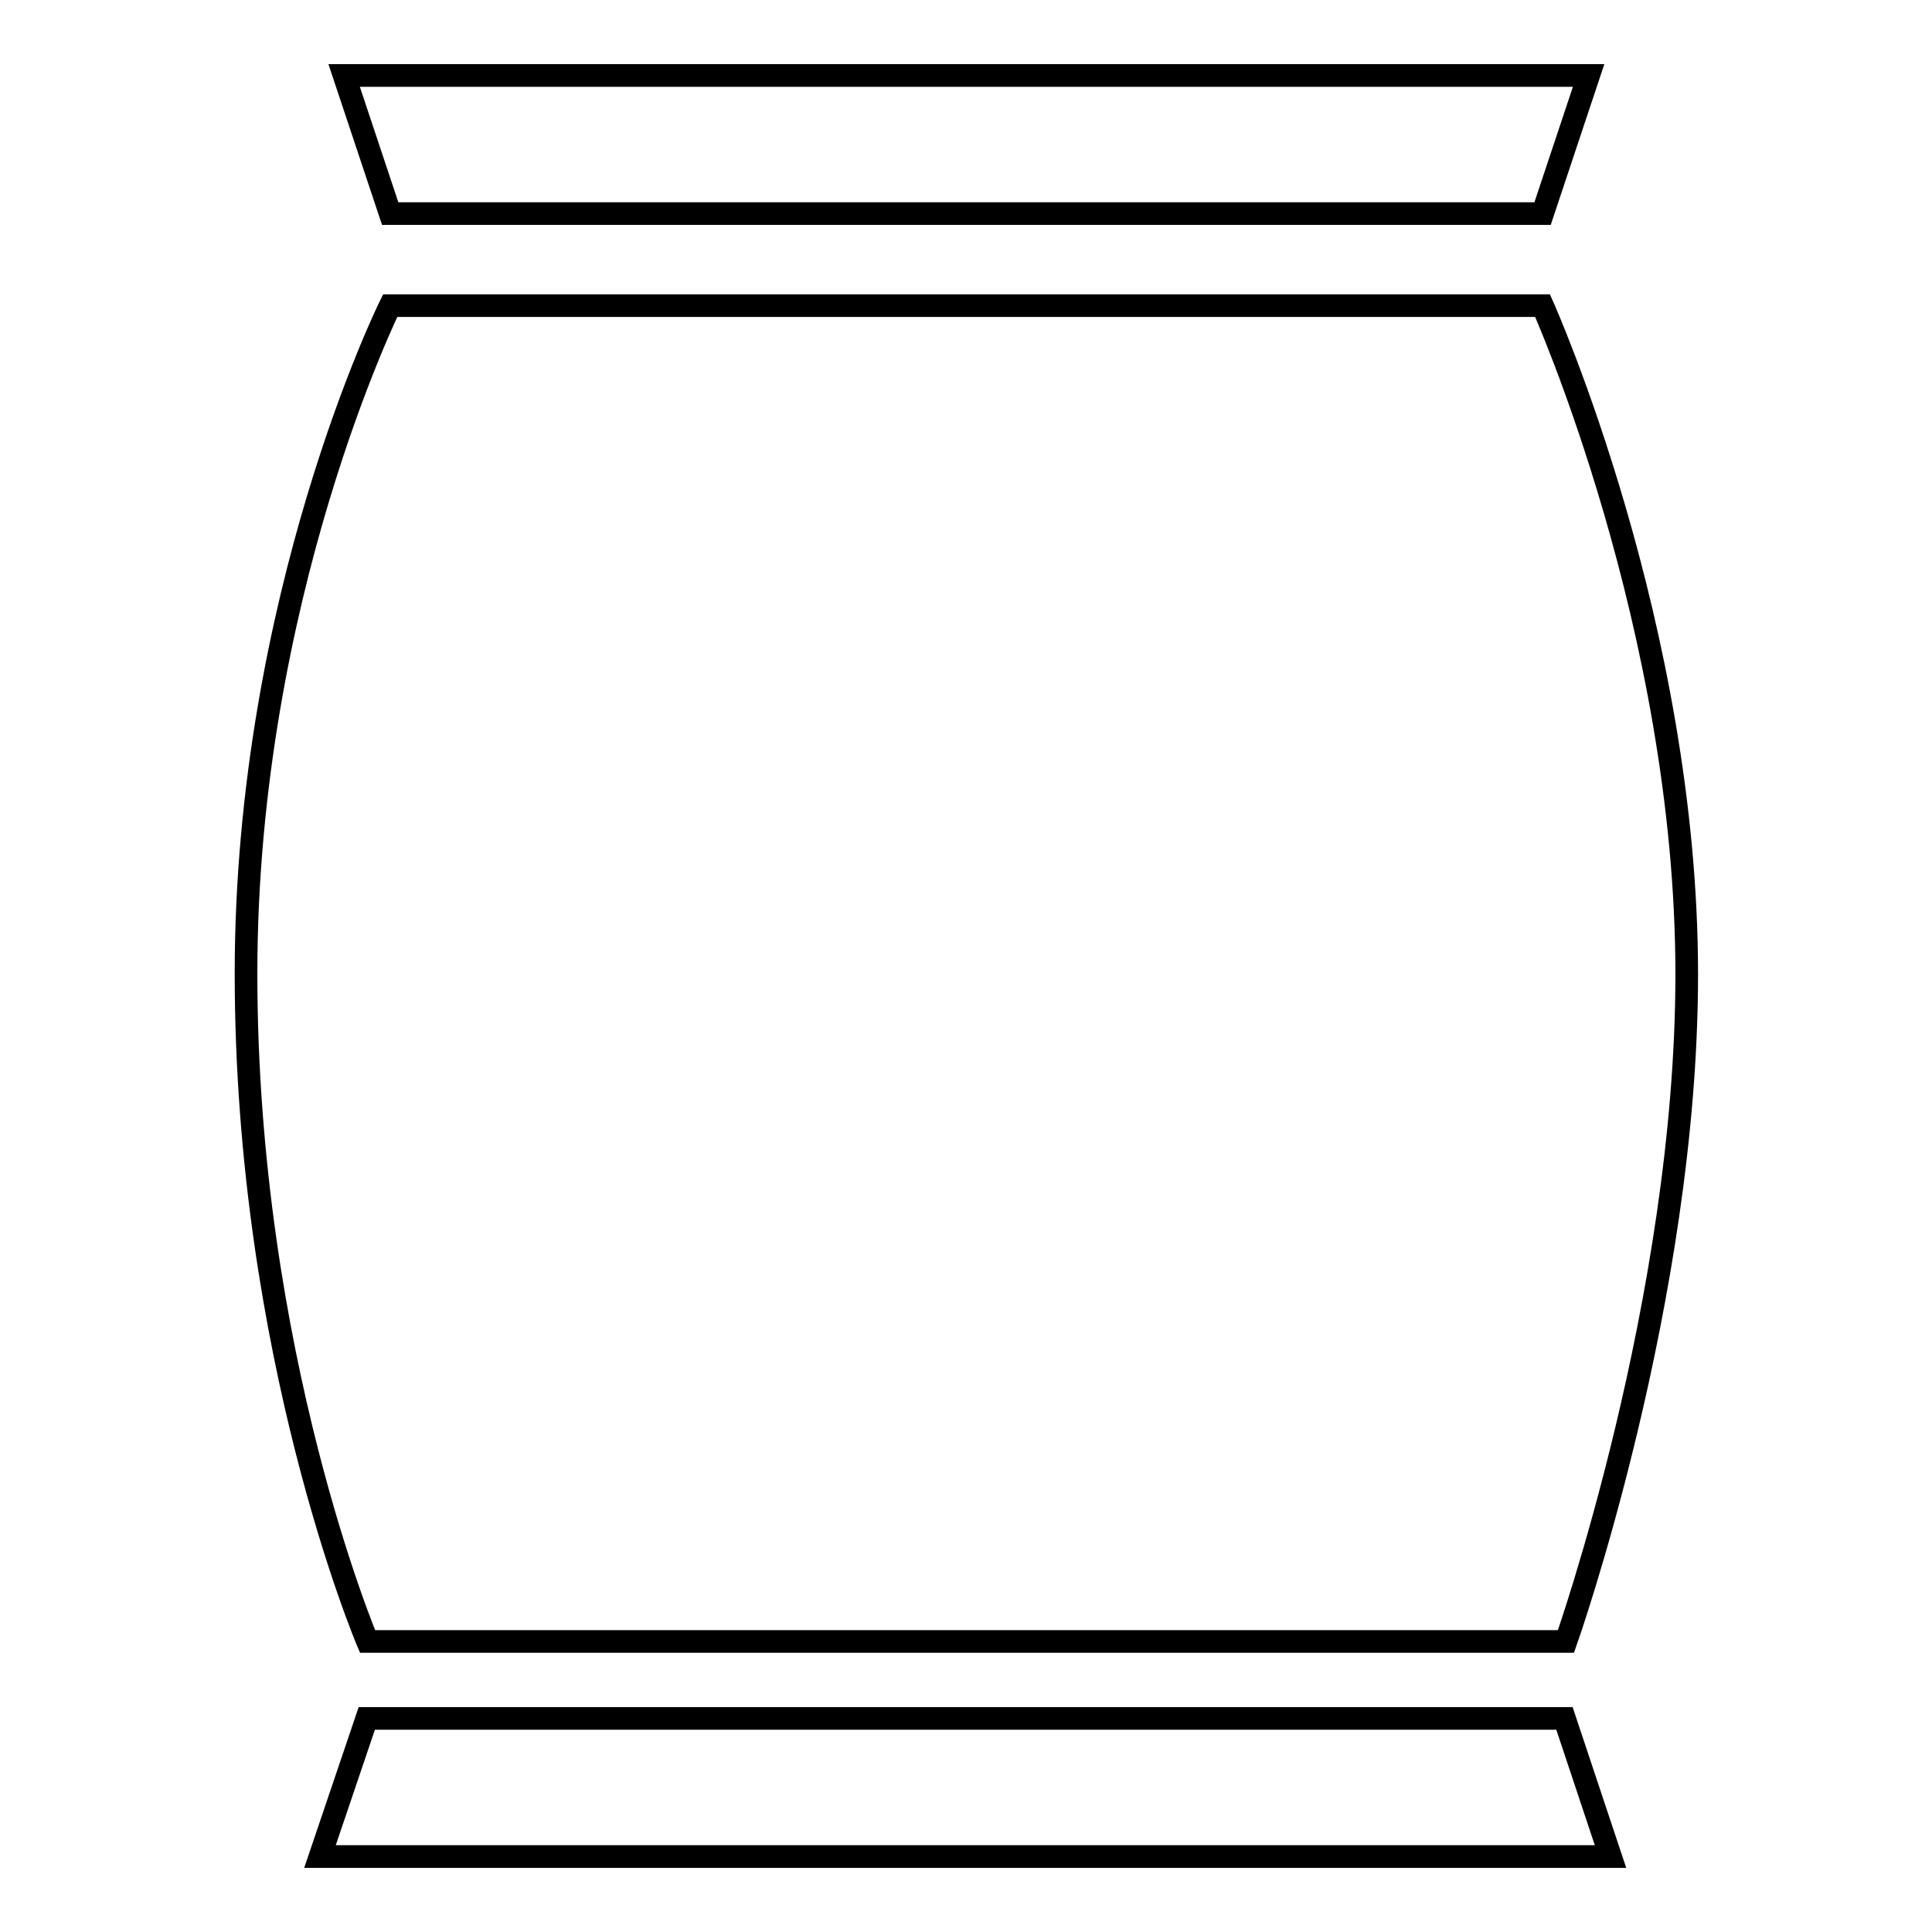
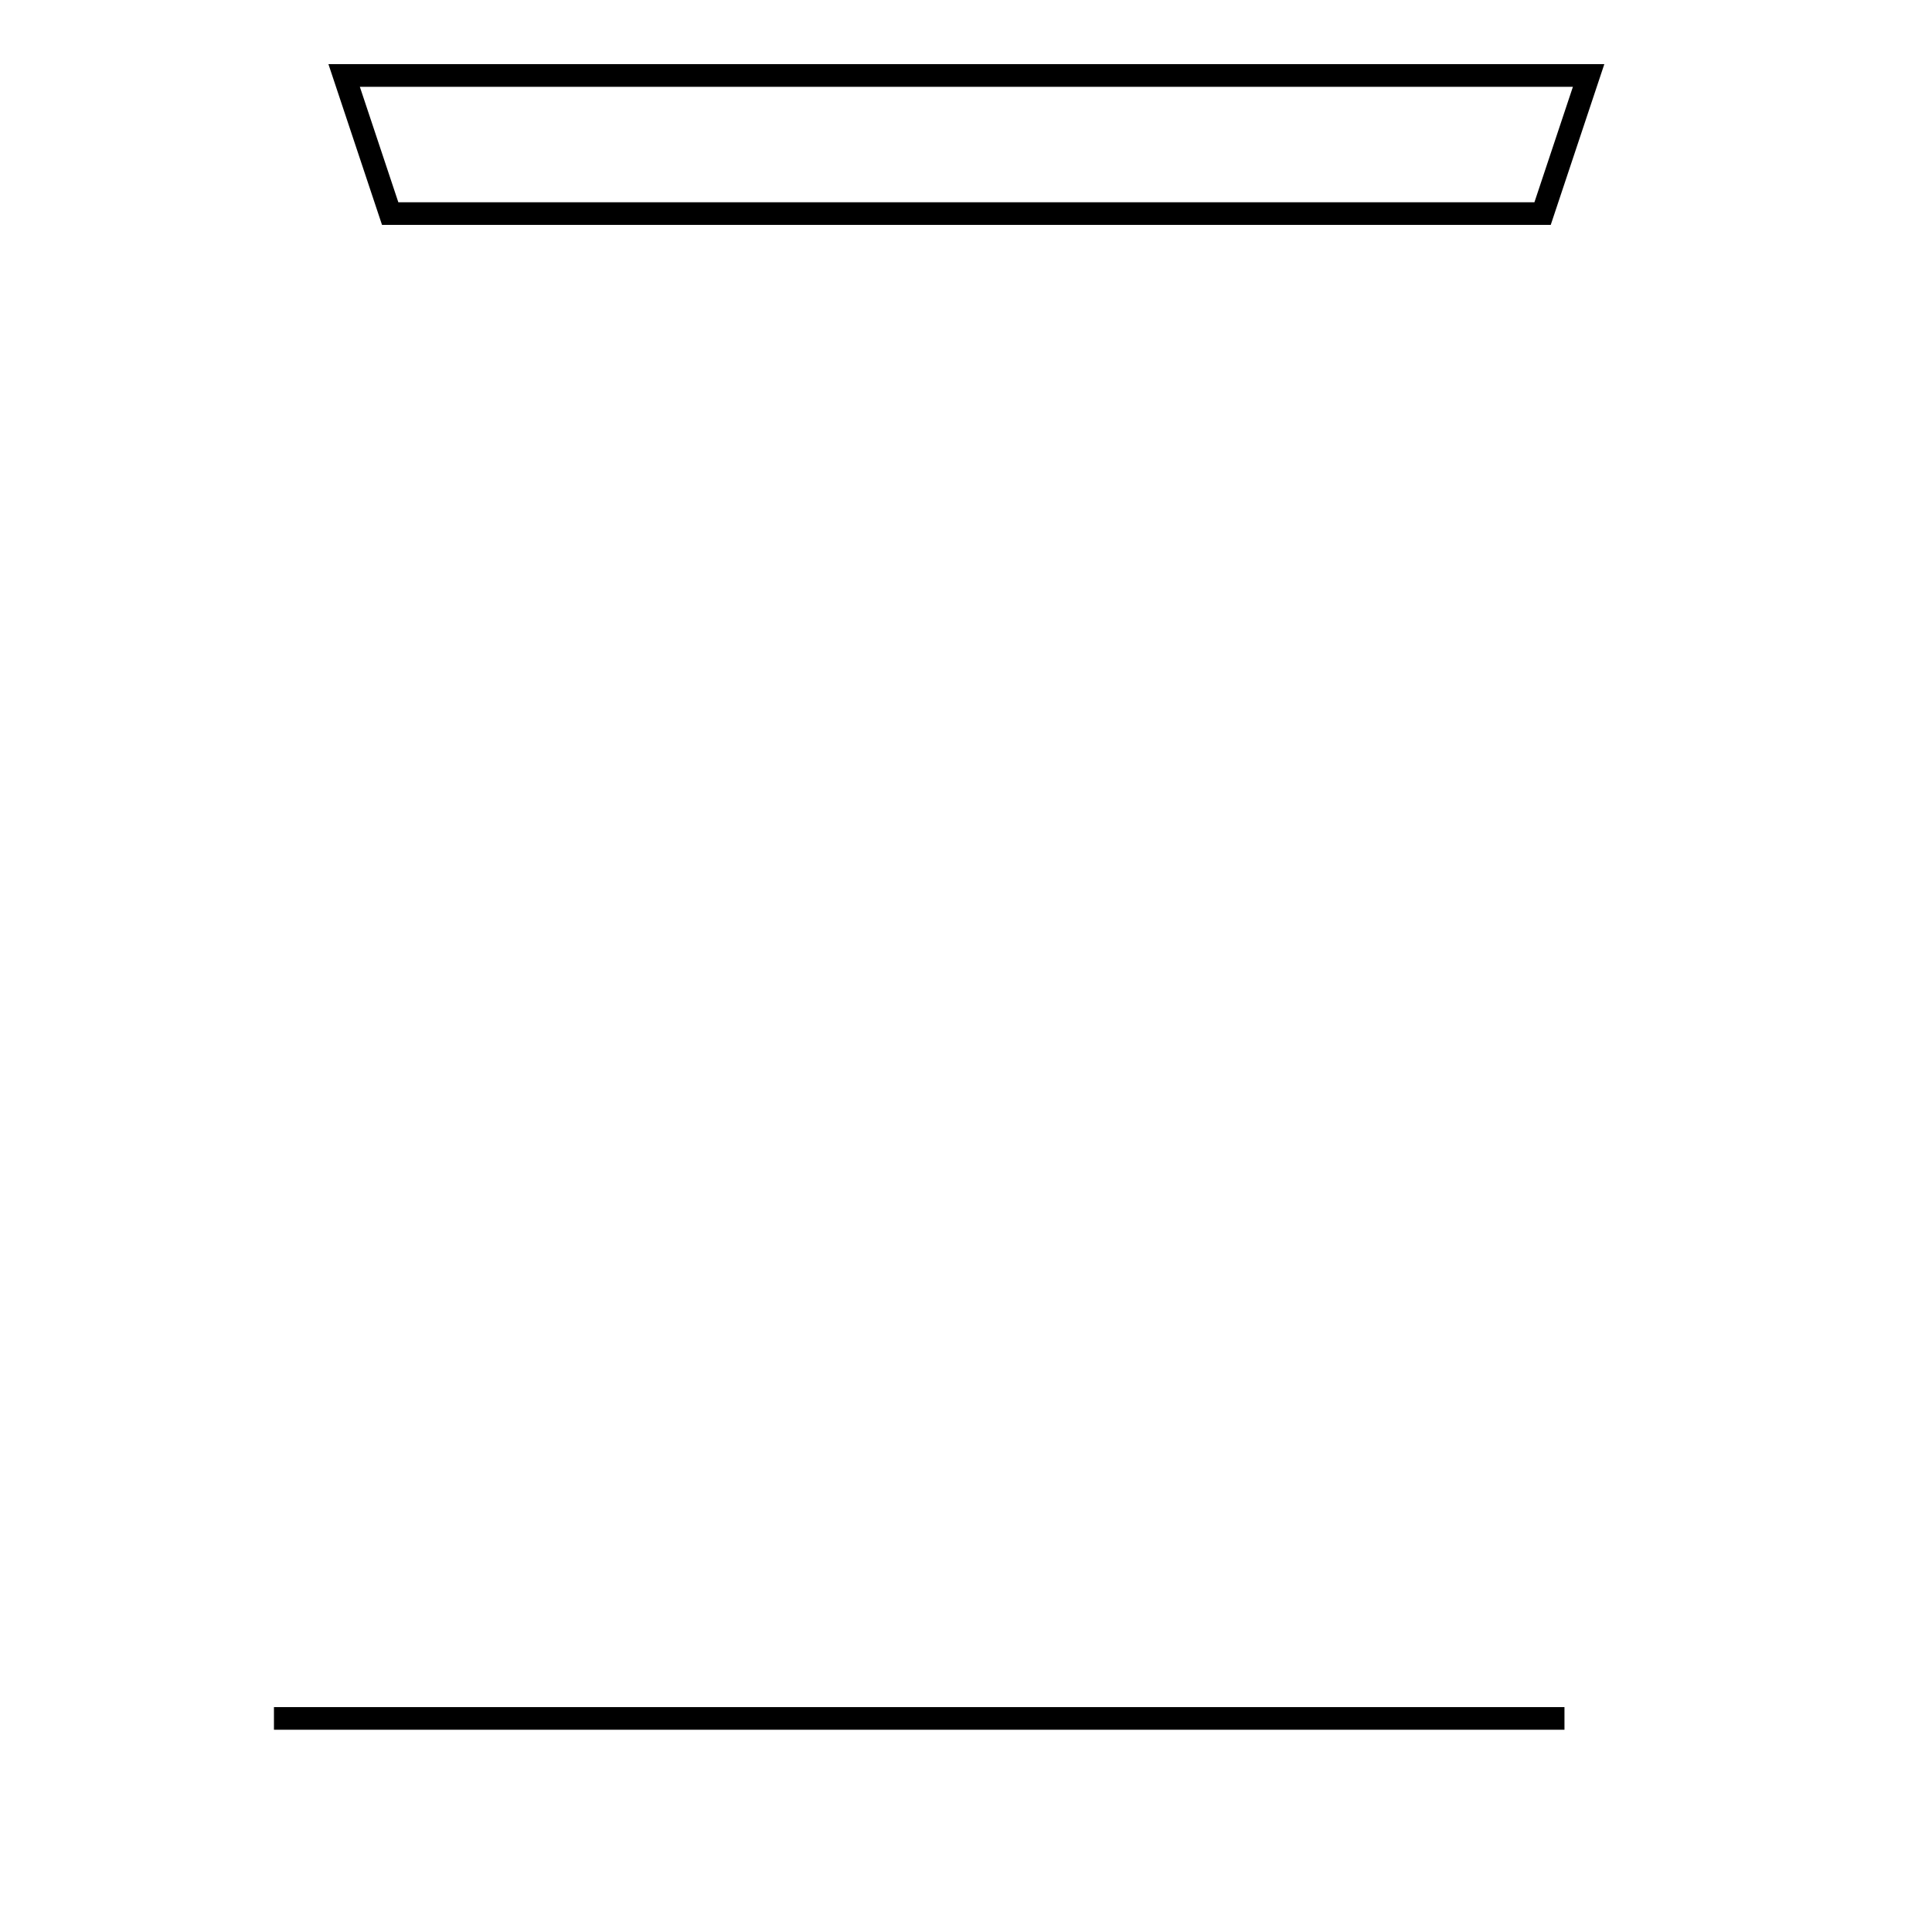
<svg xmlns="http://www.w3.org/2000/svg" version="1.1" x="0px" y="0px" viewBox="0 0 256 256" enable-background="new 0 0 256 256" xml:space="preserve">
  <g>
    <g>
-       <path stroke-width="3" fill-opacity="0" stroke="#000000" d="M51.7,40.5h152.7c0,0,19.1,42.6,19.1,88.6c0,43.1-16,88.4-16,88.4H48.7c0,0-16.1-37.9-16.1-88.5C32.6,79.1,51.7,40.5,51.7,40.5z" />
-       <path stroke-width="3" fill-opacity="0" stroke="#000000" d="M48.6,227.7h158.7l6.1,18.3h-171L48.6,227.7z" />
+       <path stroke-width="3" fill-opacity="0" stroke="#000000" d="M48.6,227.7h158.7h-171L48.6,227.7z" />
      <path stroke-width="3" fill-opacity="0" stroke="#000000" d="M45.6,10h164.9l-6.1,18.3H51.7L45.6,10z" />
    </g>
  </g>
</svg>